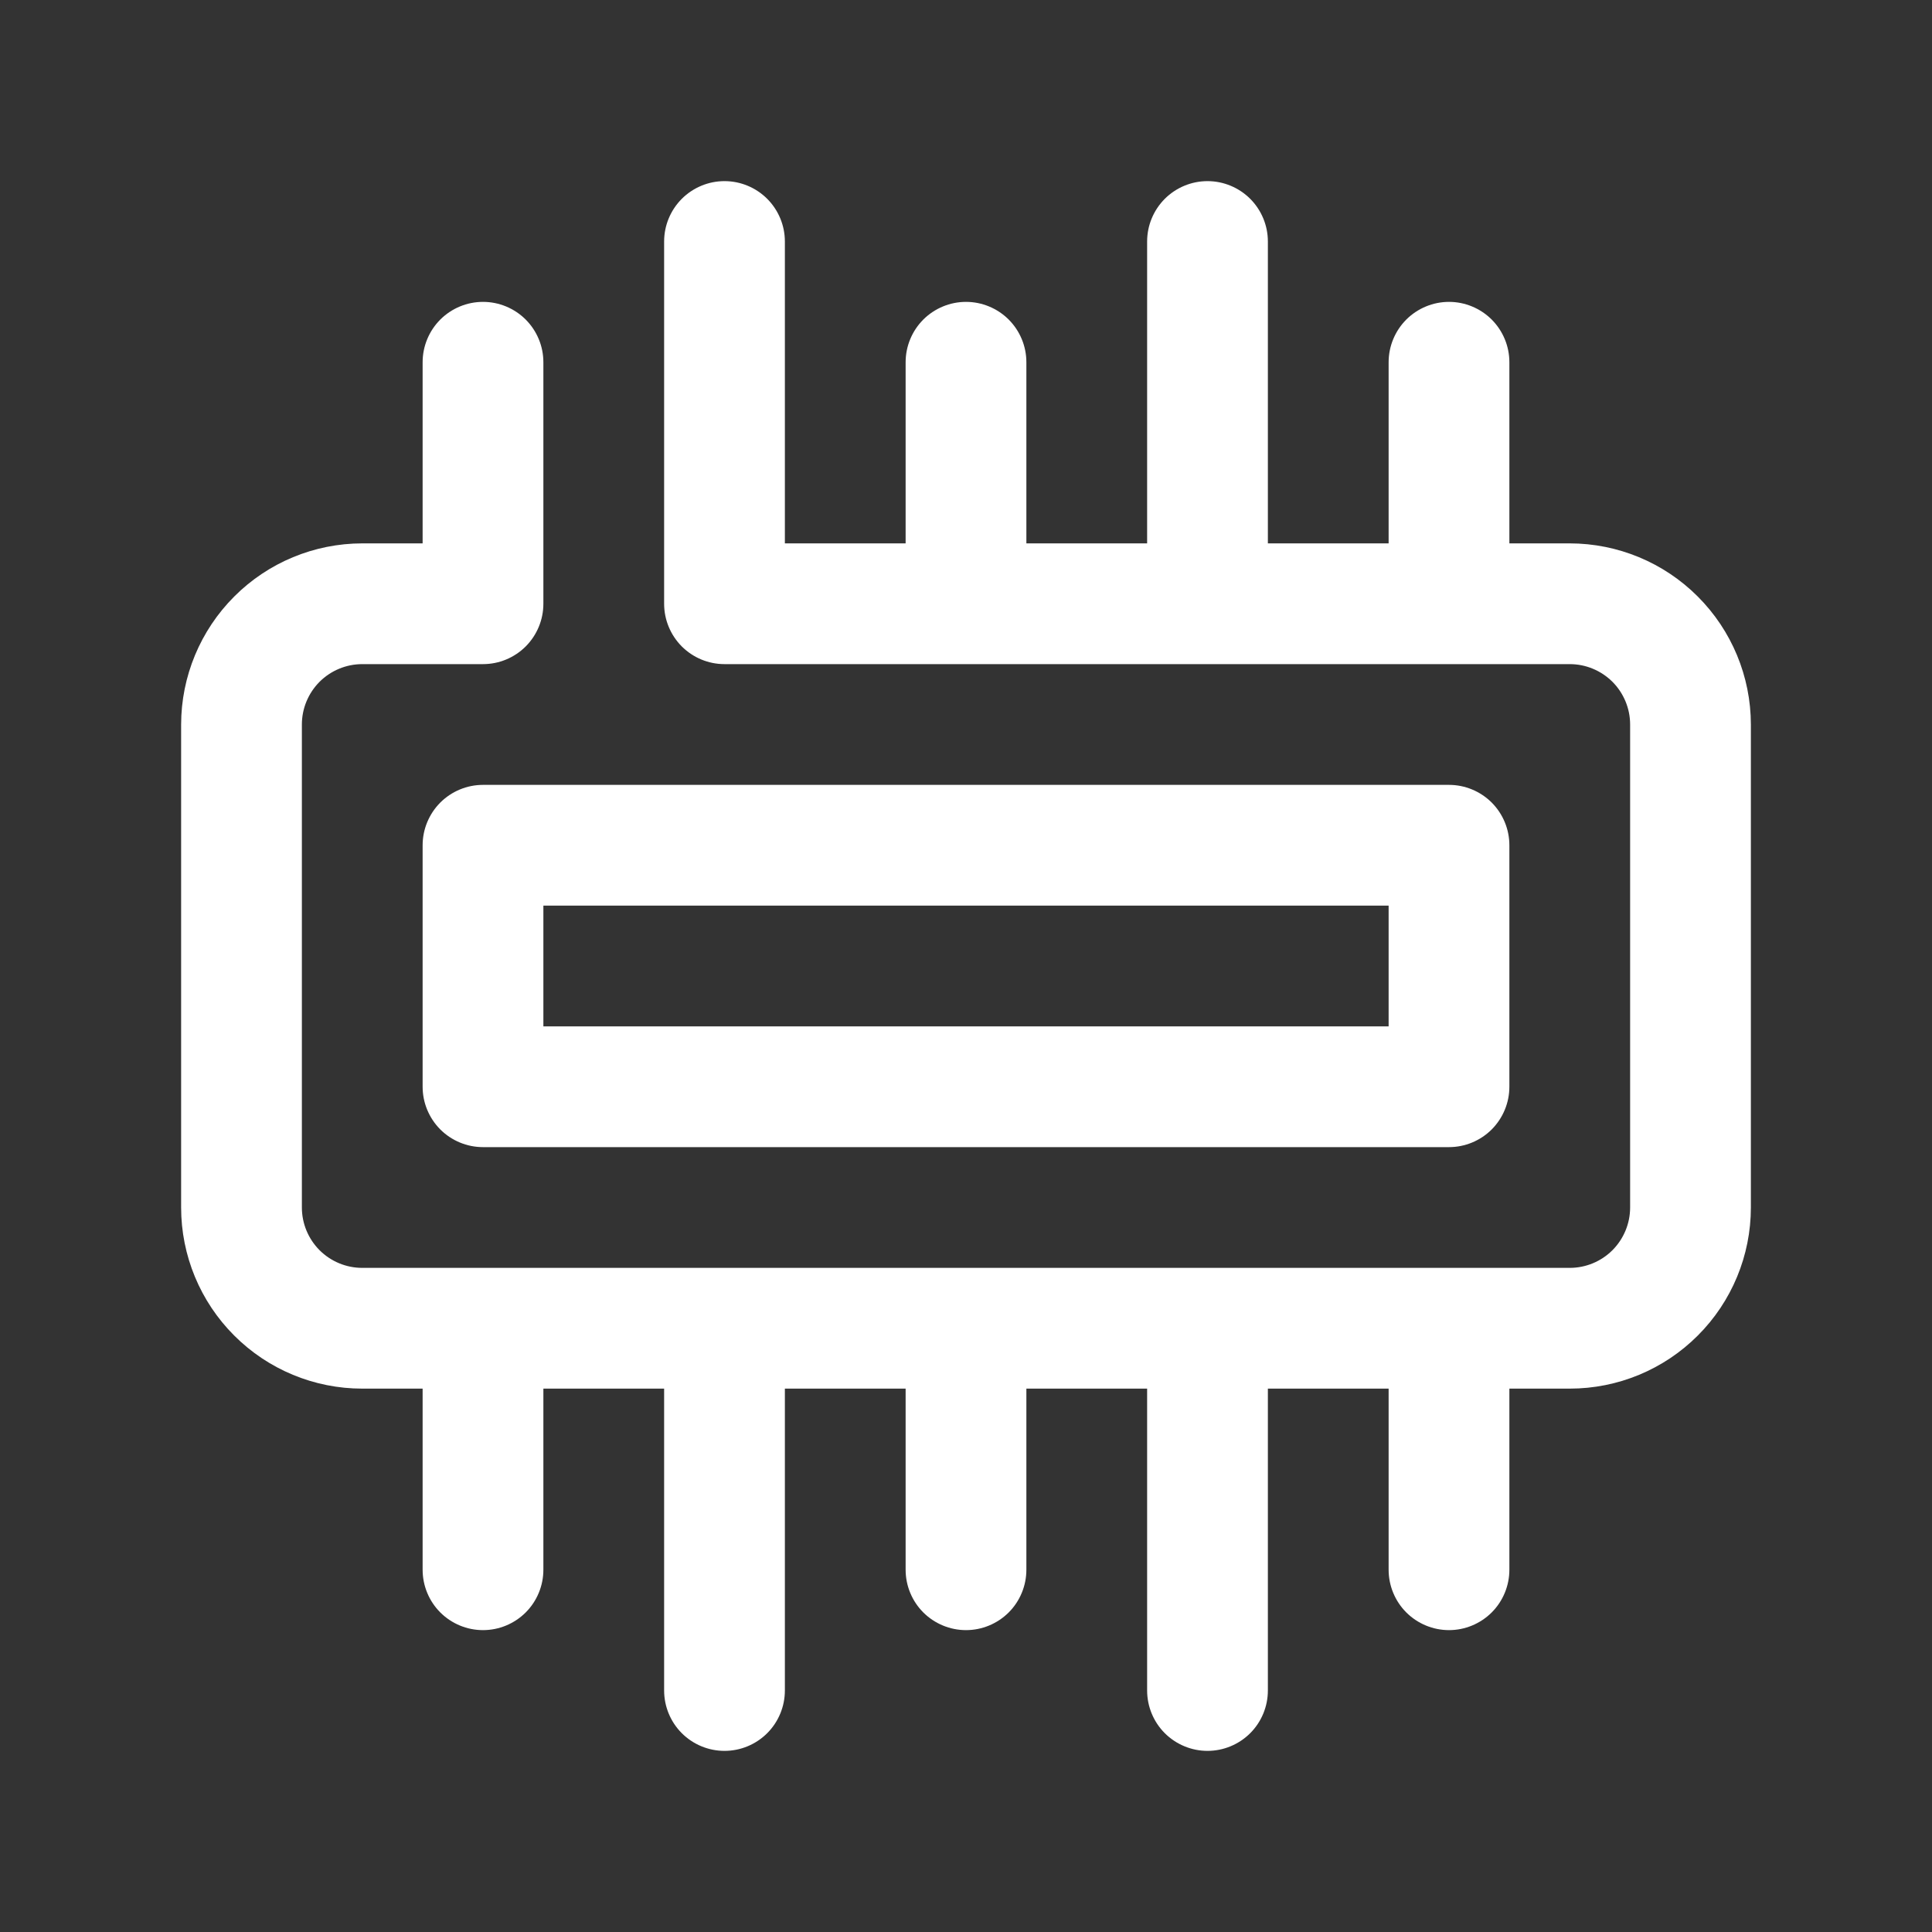
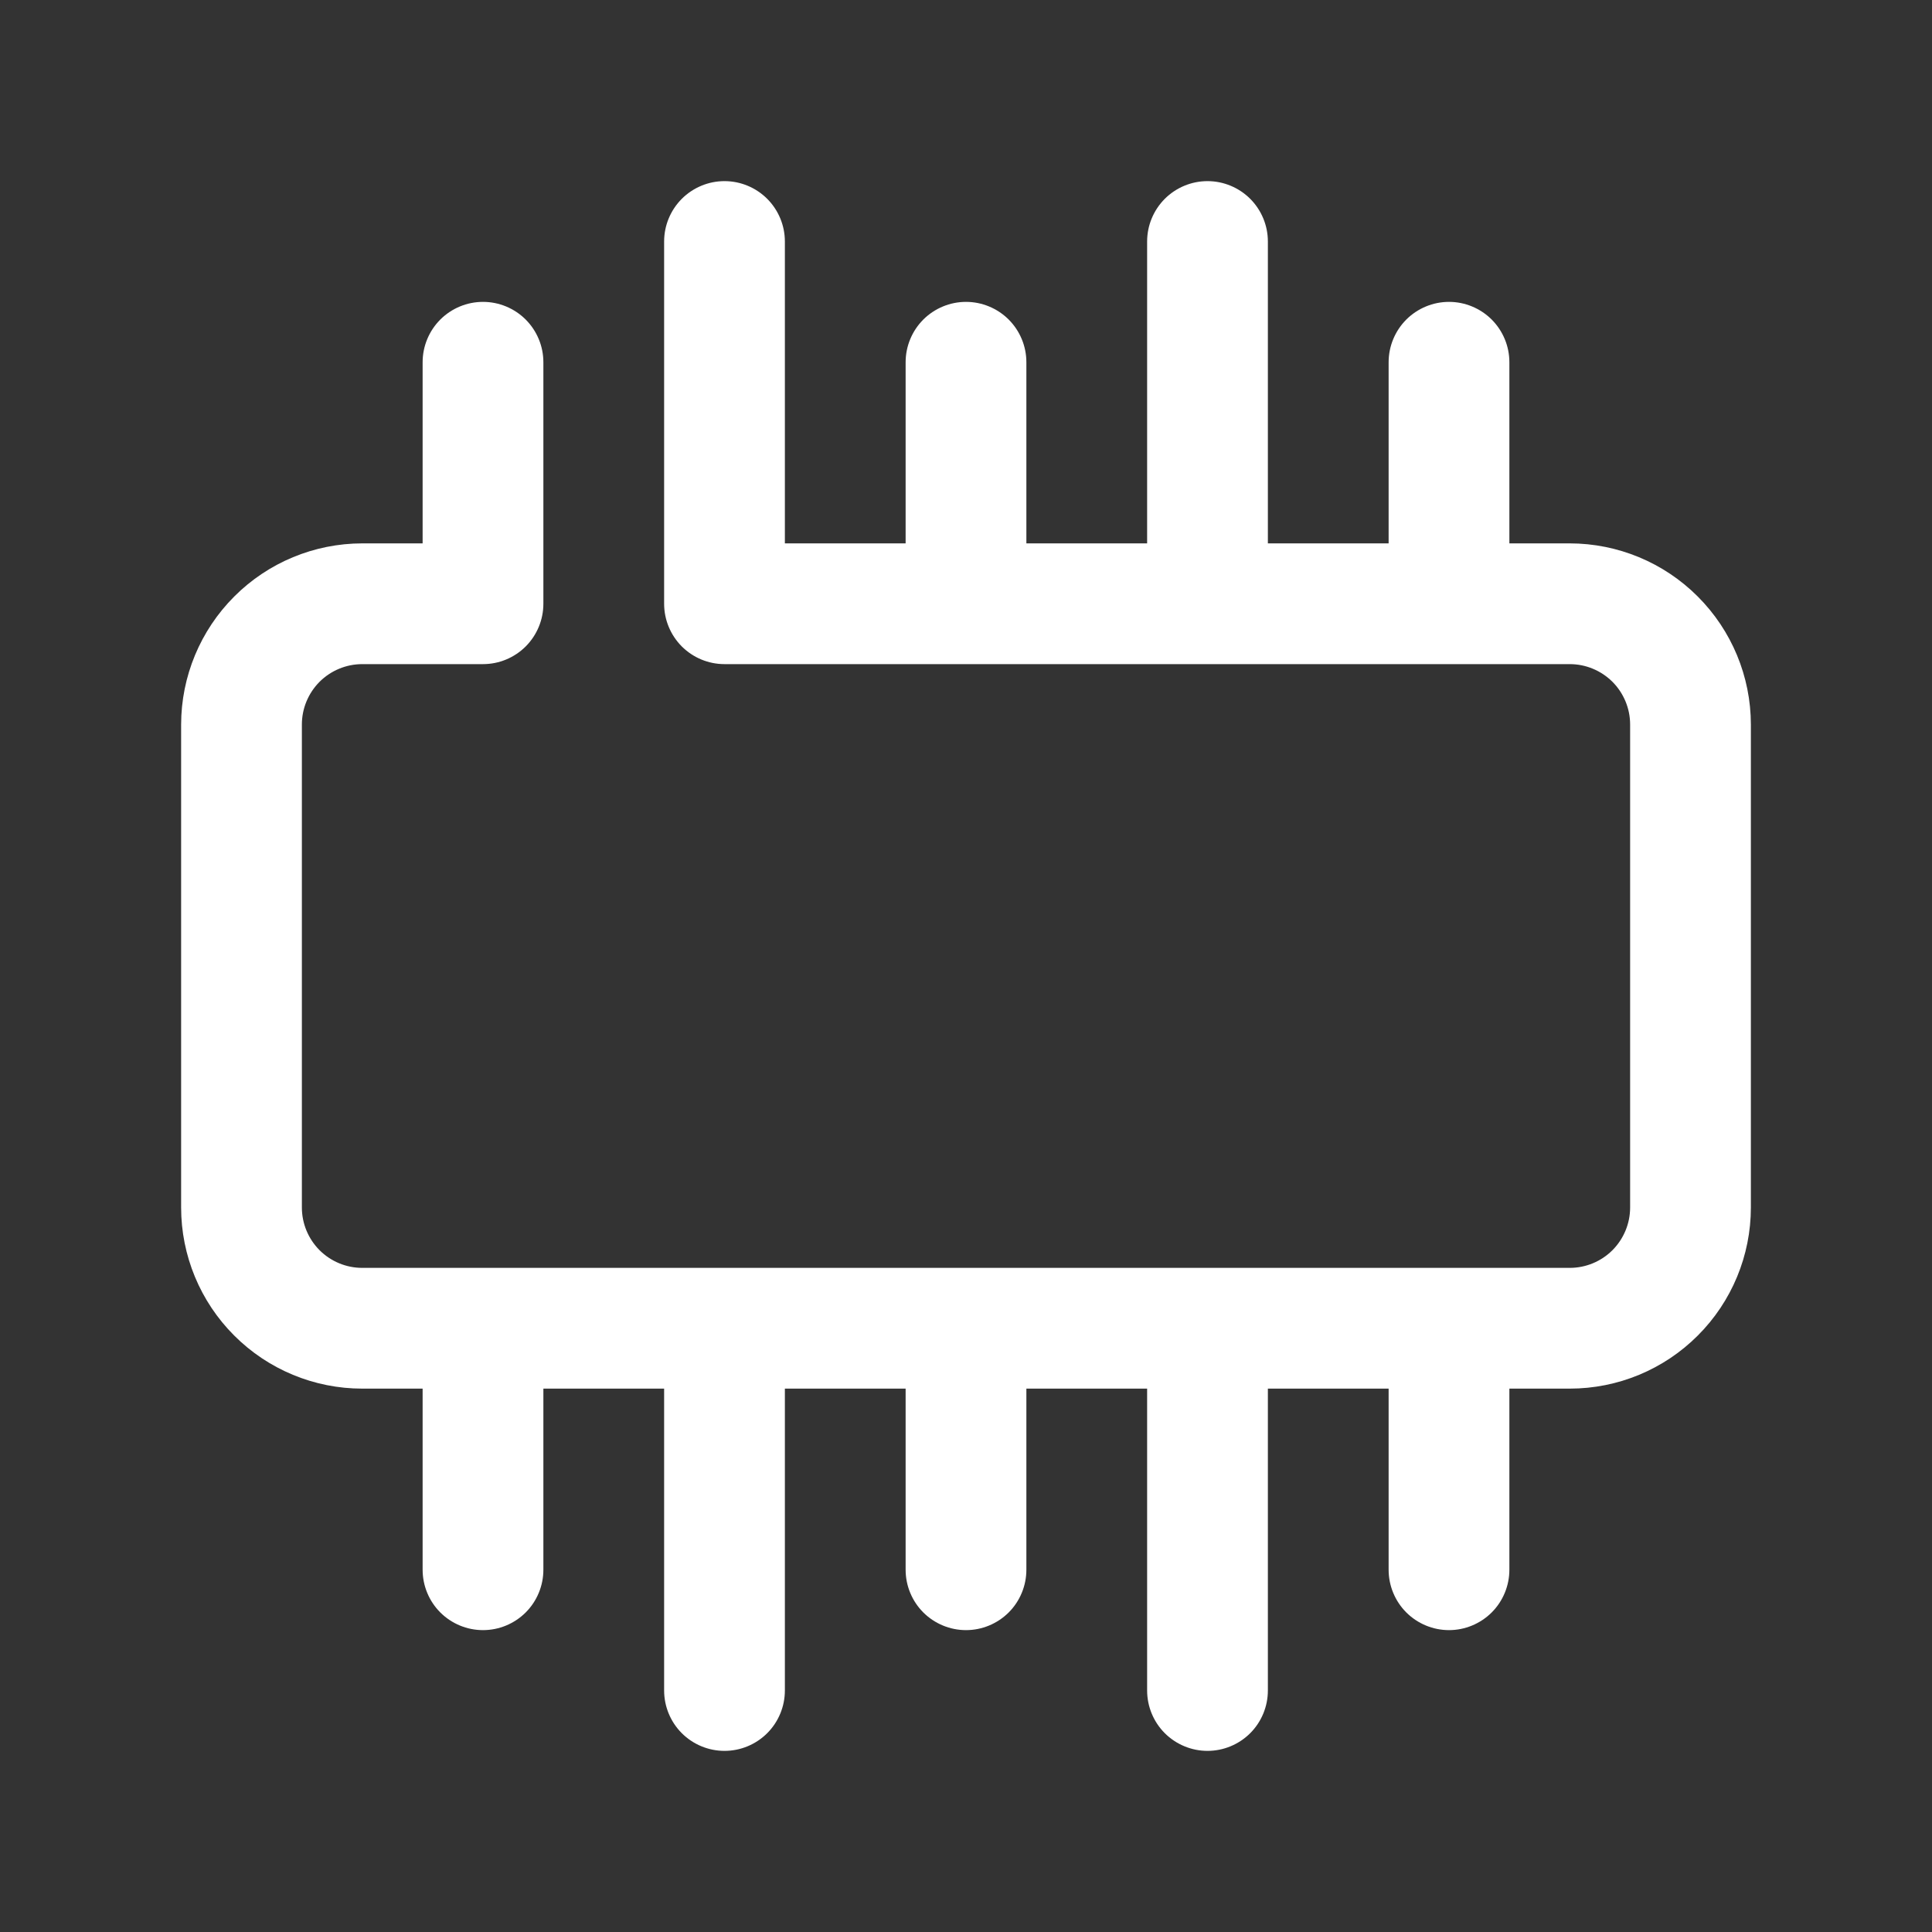
<svg xmlns="http://www.w3.org/2000/svg" width="40" height="40" viewBox="0 0 40 40" fill="none">
  <rect x="0" y="0" width="40" height="40" fill="#333333" stroke="none" />
  <path d="M32.5 11.25H31.25V7.5C31.25 7.168 31.118 6.851 30.884 6.616C30.649 6.382 30.331 6.25 30 6.25C29.669 6.25 29.351 6.382 29.116 6.616C28.882 6.851 28.75 7.168 28.75 7.5V11.25H26.25V5C26.25 4.668 26.118 4.351 25.884 4.116C25.649 3.882 25.331 3.75 25 3.75C24.669 3.75 24.351 3.882 24.116 4.116C23.882 4.351 23.75 4.668 23.75 5V11.25H21.25V7.5C21.25 7.168 21.118 6.851 20.884 6.616C20.649 6.382 20.331 6.25 20 6.25C19.669 6.25 19.351 6.382 19.116 6.616C18.882 6.851 18.75 7.168 18.75 7.5V11.25H16.25V5C16.25 4.668 16.118 4.351 15.884 4.116C15.649 3.882 15.332 3.75 15 3.75C14.668 3.75 14.351 3.882 14.116 4.116C13.882 4.351 13.75 4.668 13.75 5V12.5C13.75 12.832 13.882 13.149 14.116 13.384C14.351 13.618 14.668 13.75 15 13.75H32.5C32.831 13.75 33.149 13.882 33.384 14.116C33.618 14.351 33.75 14.669 33.75 15V25C33.75 25.331 33.618 25.649 33.384 25.884C33.15 26.118 32.831 26.25 32.5 26.25H7.5C7.168 26.25 6.851 26.118 6.616 25.884C6.382 25.649 6.25 25.331 6.25 25V15C6.25 14.669 6.382 14.351 6.616 14.116C6.851 13.882 7.169 13.75 7.5 13.75H10C10.332 13.75 10.649 13.618 10.884 13.384C11.118 13.149 11.25 12.832 11.25 12.5V7.5C11.25 7.168 11.118 6.851 10.884 6.616C10.649 6.382 10.332 6.25 10 6.25C9.668 6.25 9.351 6.382 9.116 6.616C8.882 6.851 8.75 7.168 8.75 7.5V11.25H7.5C6.506 11.251 5.553 11.646 4.85 12.35C4.147 13.053 3.751 14.006 3.75 15V25C3.75 25.994 4.145 26.948 4.849 27.651C5.552 28.355 6.506 28.75 7.5 28.75H8.75V32.5C8.75 32.831 8.882 33.15 9.116 33.384C9.351 33.618 9.668 33.75 10 33.75C10.332 33.75 10.649 33.618 10.884 33.384C11.118 33.15 11.25 32.831 11.25 32.5V28.75H13.75V35C13.75 35.331 13.882 35.65 14.116 35.884C14.351 36.118 14.668 36.25 15 36.25C15.332 36.25 15.649 36.118 15.884 35.884C16.118 35.65 16.25 35.331 16.25 35V28.75H18.75V32.5C18.75 32.831 18.882 33.15 19.116 33.384C19.351 33.618 19.669 33.75 20 33.75C20.331 33.75 20.649 33.618 20.884 33.384C21.118 33.15 21.25 32.831 21.25 32.5V28.75H23.75V35C23.75 35.331 23.882 35.65 24.116 35.884C24.351 36.118 24.669 36.25 25 36.25C25.331 36.25 25.649 36.118 25.884 35.884C26.118 35.65 26.25 35.331 26.25 35V28.75H28.75V32.5C28.75 32.831 28.882 33.15 29.116 33.384C29.351 33.618 29.669 33.75 30 33.75C30.331 33.75 30.649 33.618 30.884 33.384C31.118 33.15 31.25 32.831 31.25 32.5V28.75H32.5C33.495 28.75 34.448 28.355 35.151 27.651C35.855 26.948 36.25 25.994 36.25 25V15C36.249 14.006 35.853 13.053 35.15 12.35C34.447 11.646 33.494 11.251 32.5 11.25Z" fill="white" />
-   <path d="M8.75 17.5V22.5C8.75 22.831 8.882 23.149 9.116 23.384C9.351 23.618 9.668 23.75 10 23.75H30C30.331 23.75 30.649 23.618 30.884 23.384C31.118 23.149 31.25 22.831 31.25 22.5V17.5C31.25 17.169 31.118 16.851 30.884 16.616C30.649 16.382 30.331 16.25 30 16.25H10C9.668 16.25 9.351 16.382 9.116 16.616C8.882 16.851 8.75 17.169 8.75 17.5ZM11.25 18.75H28.75V21.25H11.25V18.75Z" fill="white" />
</svg>